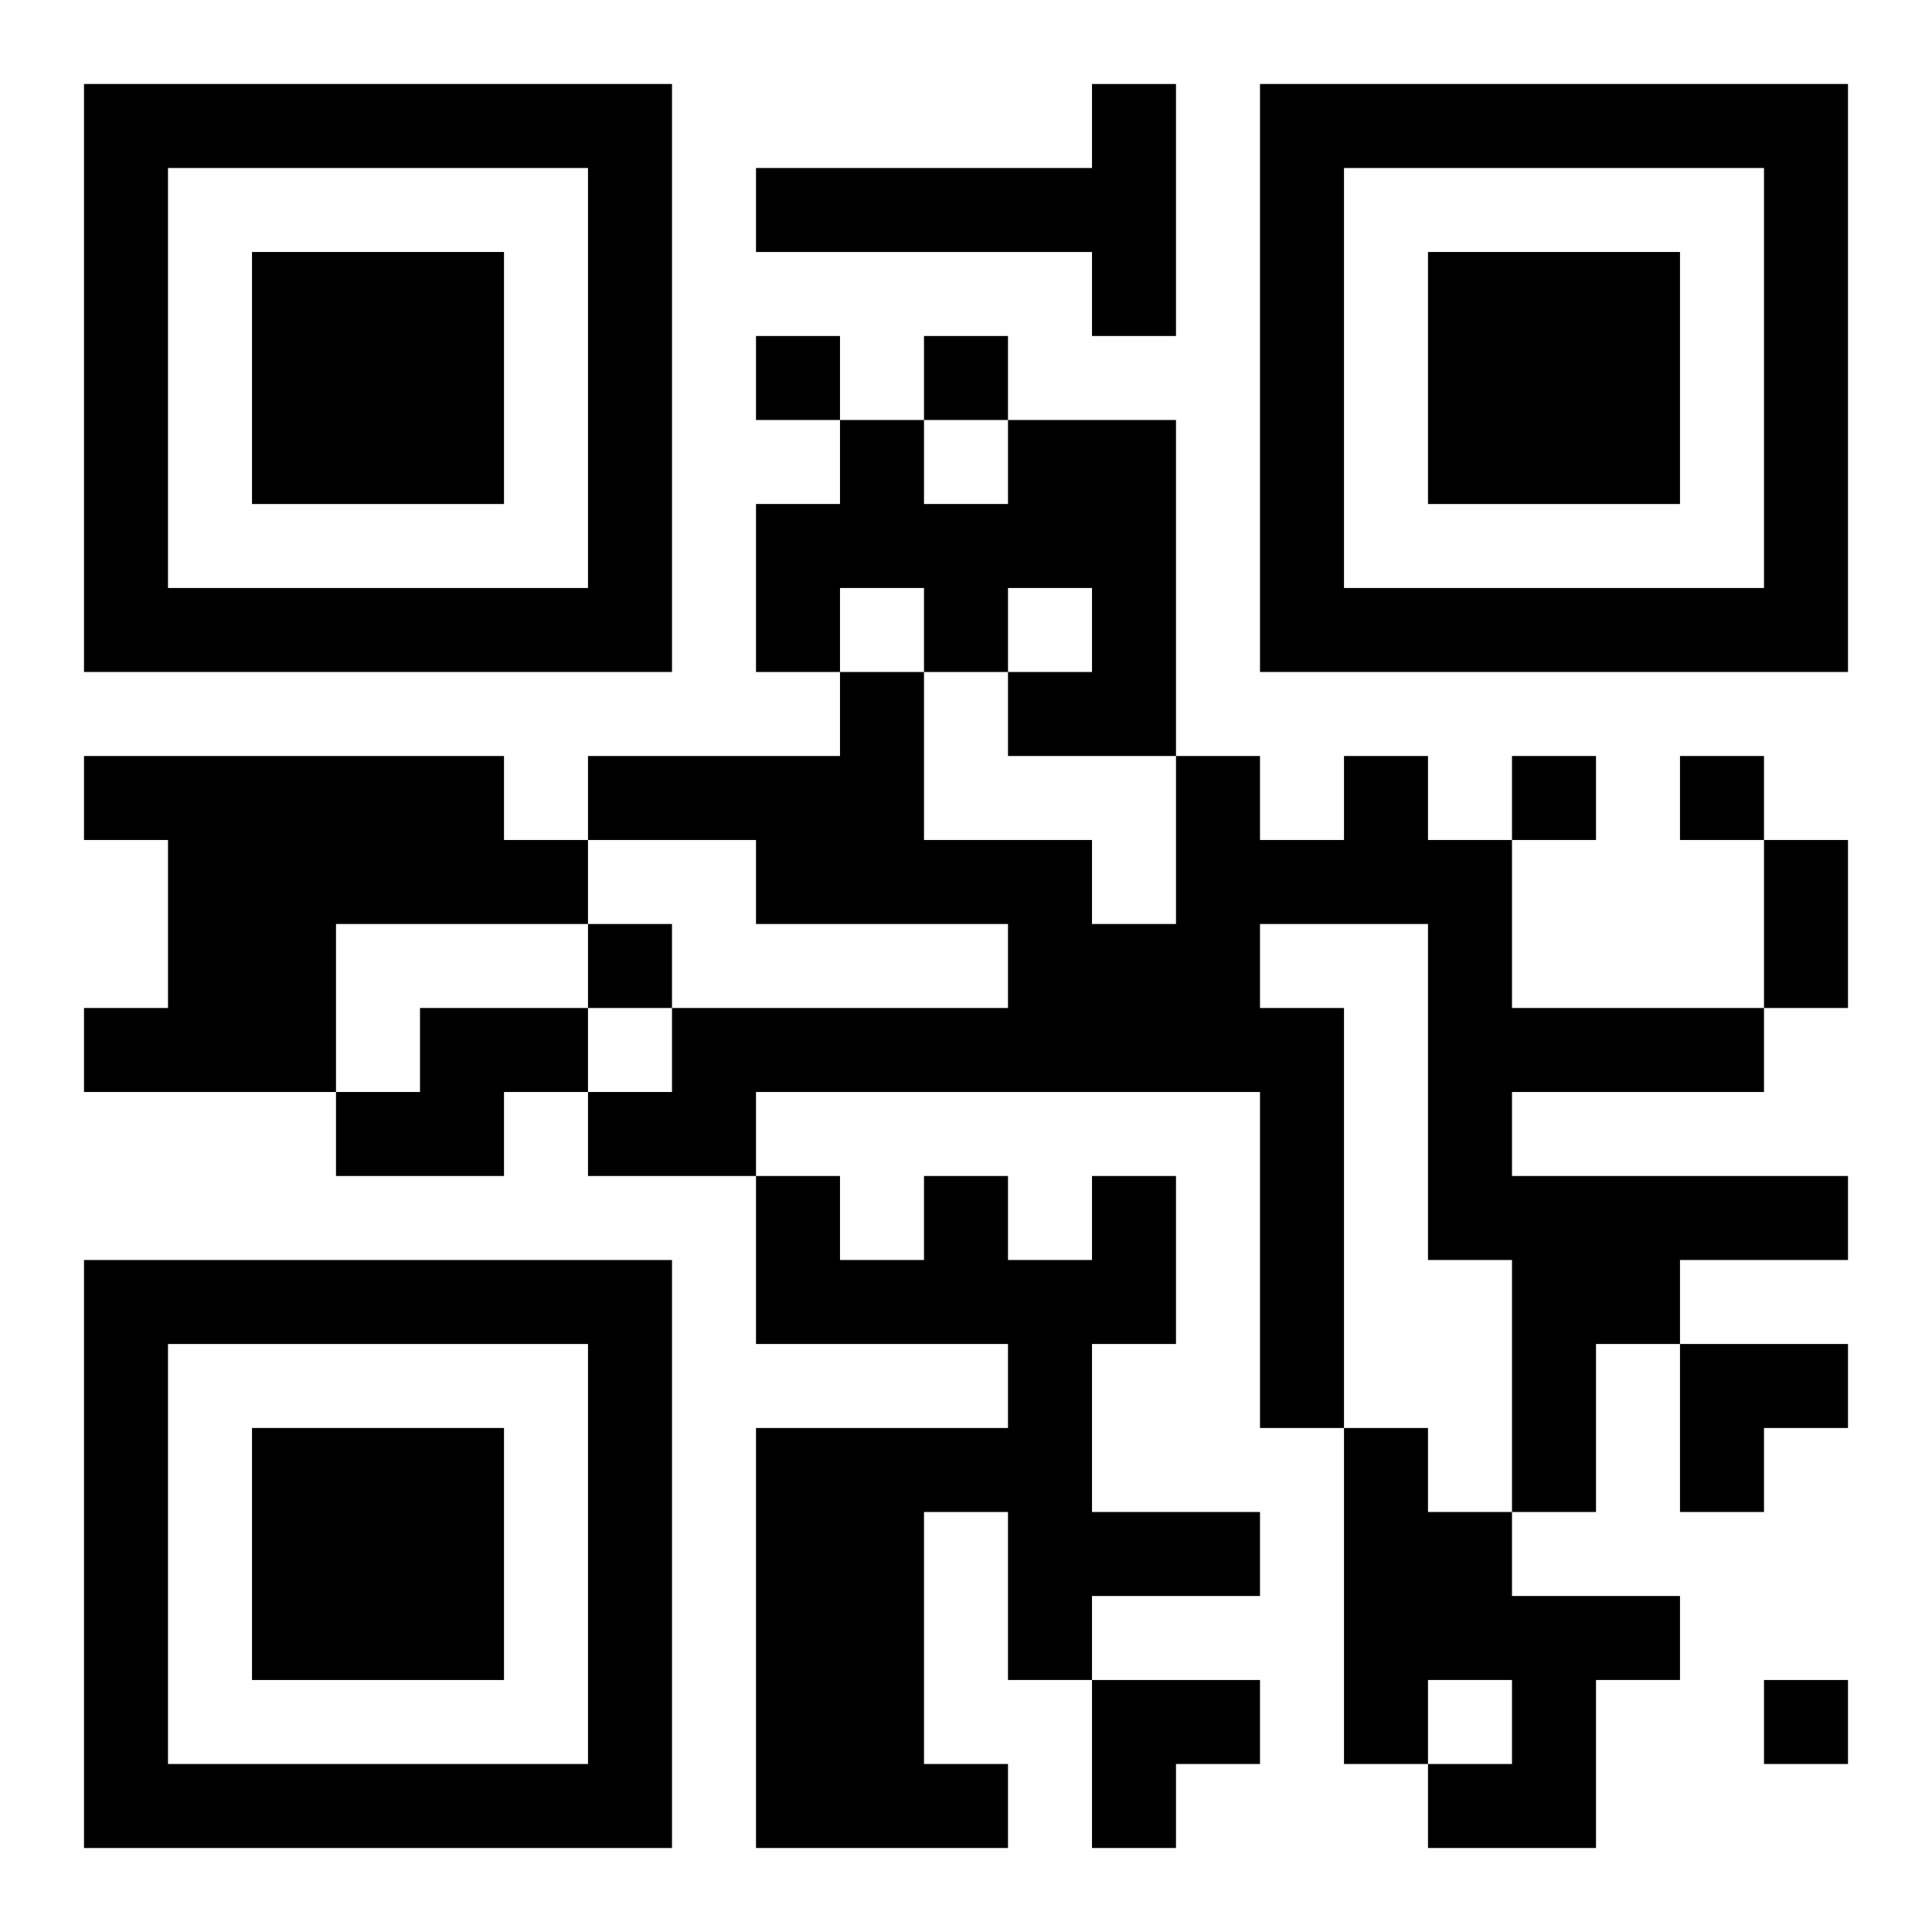
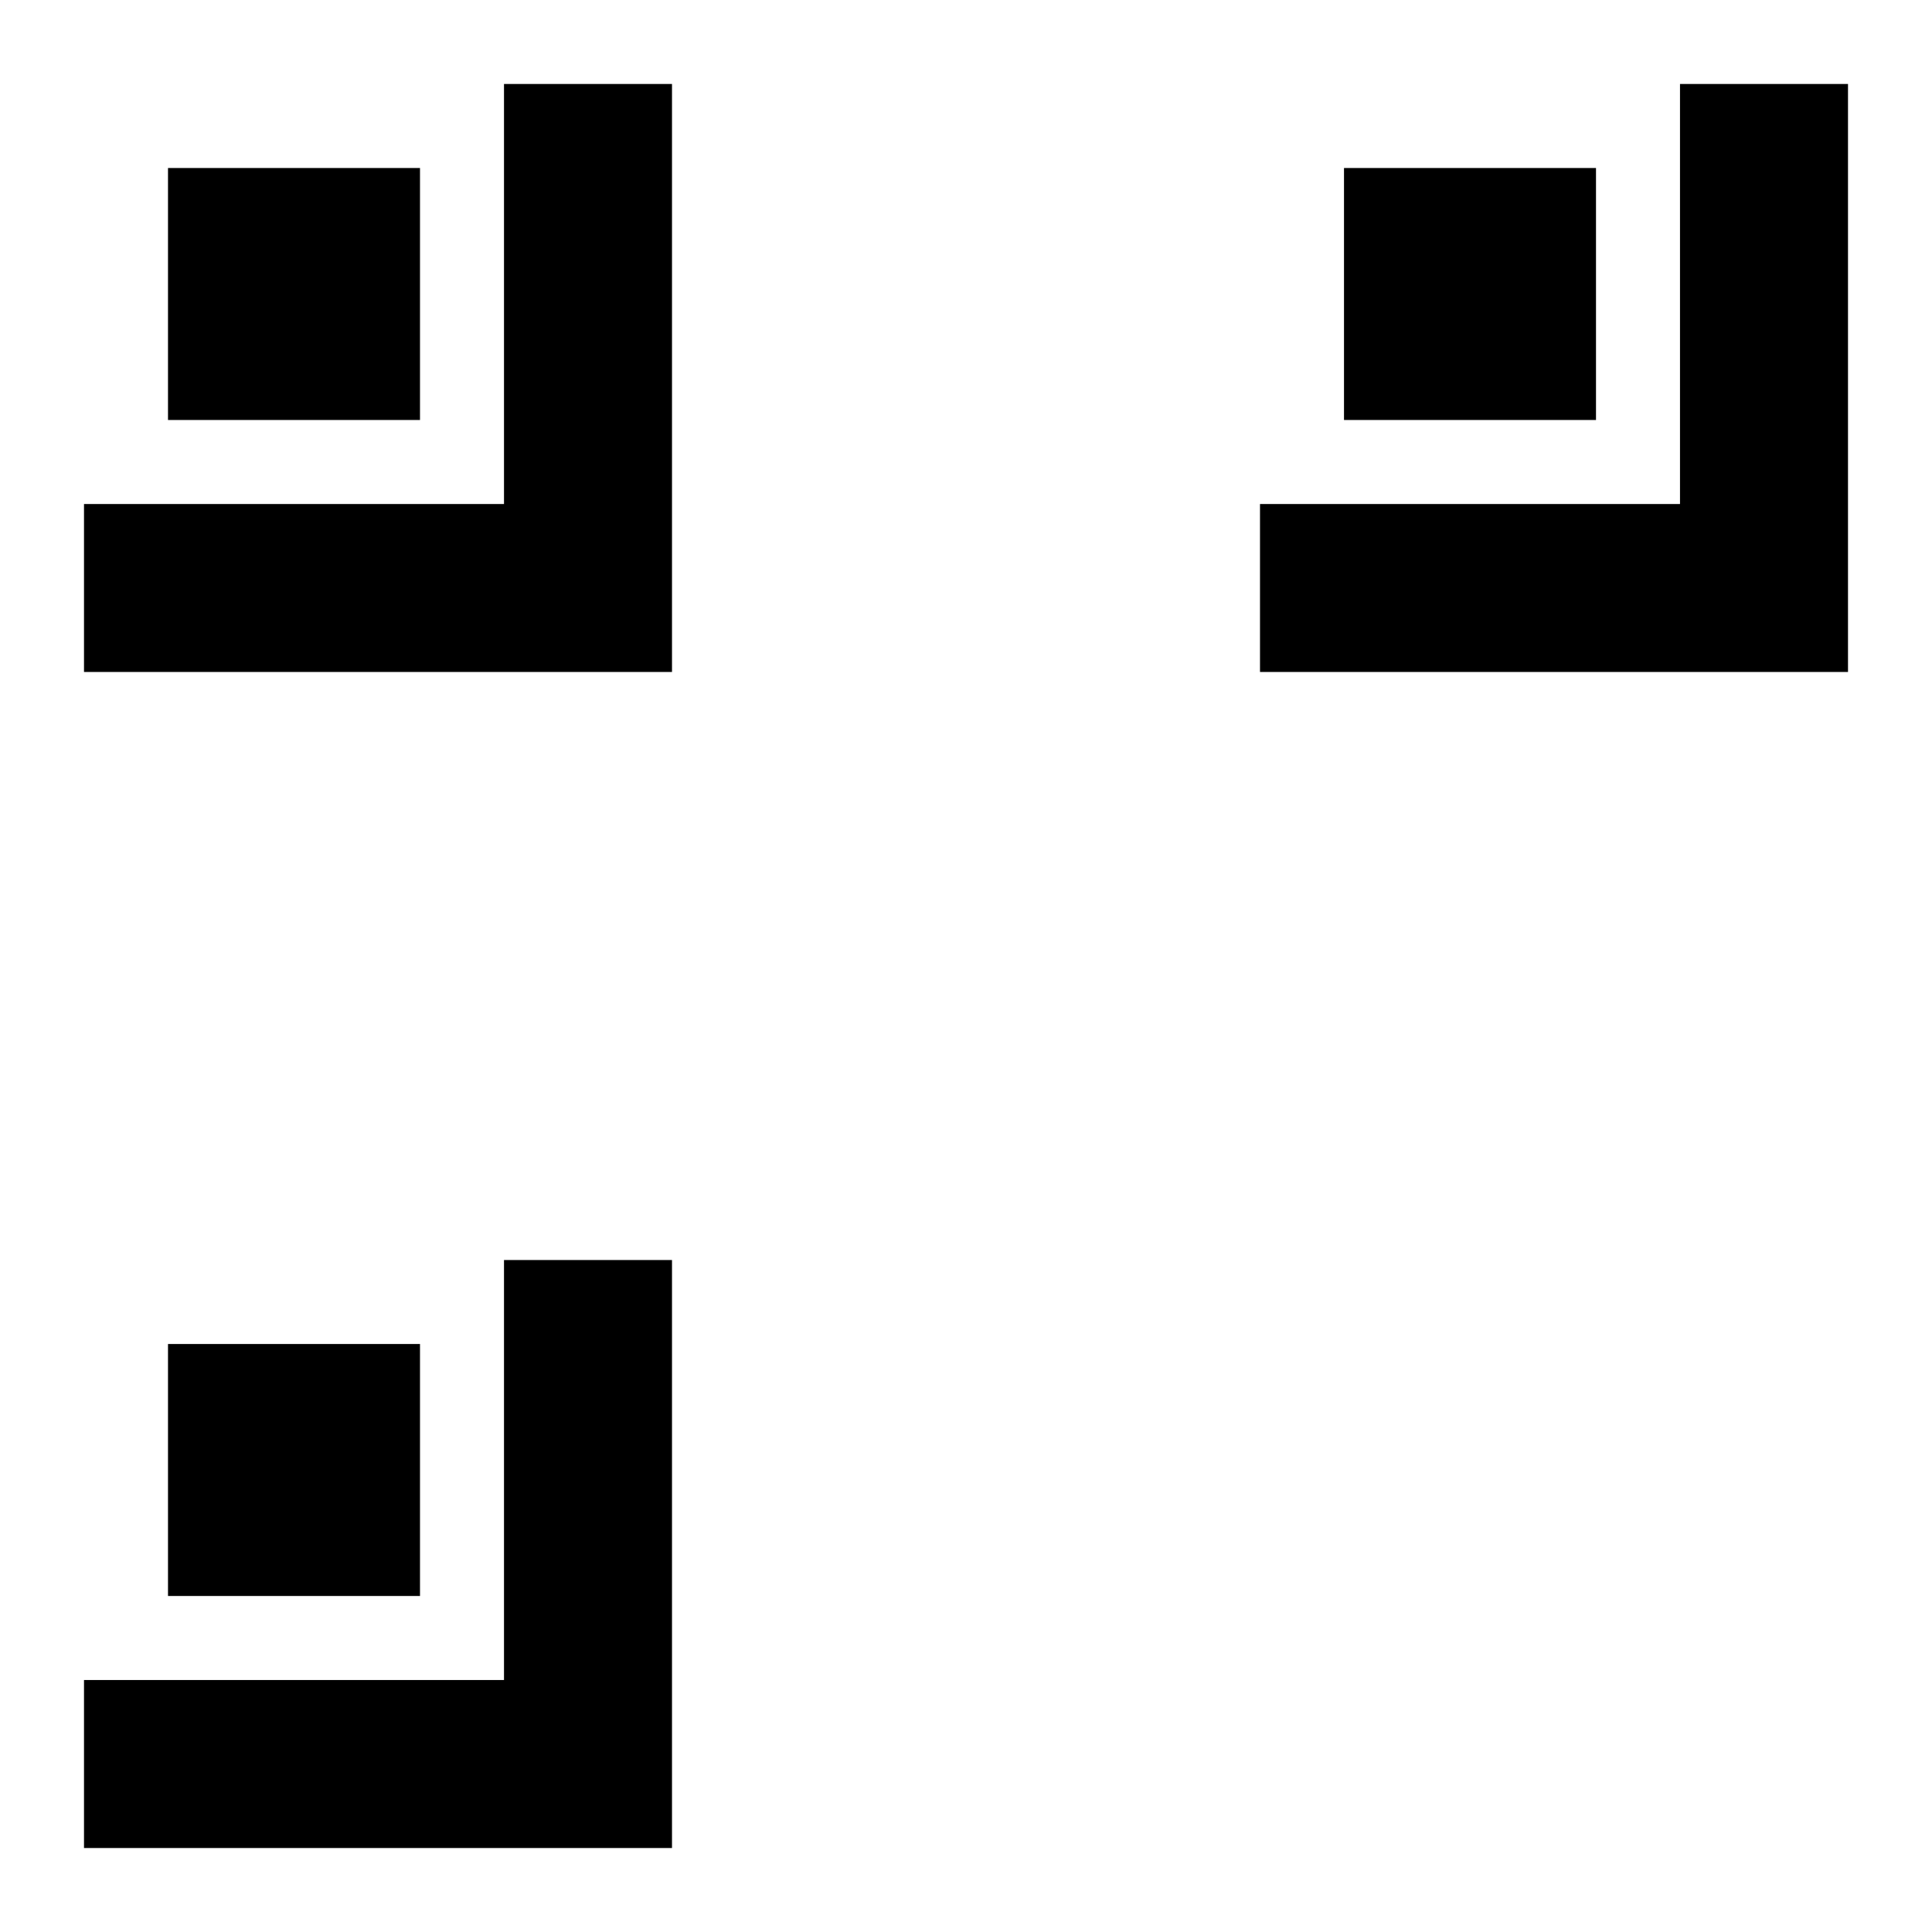
<svg xmlns="http://www.w3.org/2000/svg" xmlns:xlink="http://www.w3.org/1999/xlink" width="250" height="250" baseProfile="full" version="1.1" viewBox="-1 -1 23 23">
  <symbol id="a">
-     <path d="m0 7v7h7v-7h-7zm1 1h5v5h-5v-5zm1 1v3h3v-3h-3z" />
+     <path d="m0 7v7h7v-7h-7zh5v5h-5v-5zm1 1v3h3v-3h-3z" />
  </symbol>
  <use y="-7" xlink:href="#a" />
  <use y="7" xlink:href="#a" />
  <use x="14" y="-7" xlink:href="#a" />
-   <path d="m12 0h1v3h-1v-1h-4v-1h4v-1m-1 4h2v4h-2v-1h1v-1h-1v1h-1v-1h-1v1h-1v-2h1v-1h1v1h1v-1m-11 4h5v1h1v1h-3v2h-3v-1h1v-2h-1v-1m15 0h1v1h1v2h3v1h-3v1h4v1h-2v1h-1v2h-1v-3h-1v-4h-2v1h1v5h-1v-4h-6v1h-2v-1h1v-1h4v-1h-3v-1h-2v-1h3v-1h1v2h2v1h1v-2h1v1h1v-1m-11 3h2v1h-1v1h-2v-1h1v-1m8 2h1v2h-1v2h2v1h-2v1h-1v-2h-1v3h1v1h-3v-5h3v-1h-3v-2h1v1h1v-1h1v1h1v-1m3 3h1v1h1v1h2v1h-1v2h-2v-1h1v-1h-1v1h-1v-4m-7-13v1h1v-1h-1m2 0v1h1v-1h-1m7 5v1h1v-1h-1m2 0v1h1v-1h-1m-13 2v1h1v-1h-1m14 9v1h1v-1h-1m0-10h1v2h-1v-2m-1 6h2v1h-1v1h-1zm-7 4h2v1h-1v1h-1z" />
</svg>